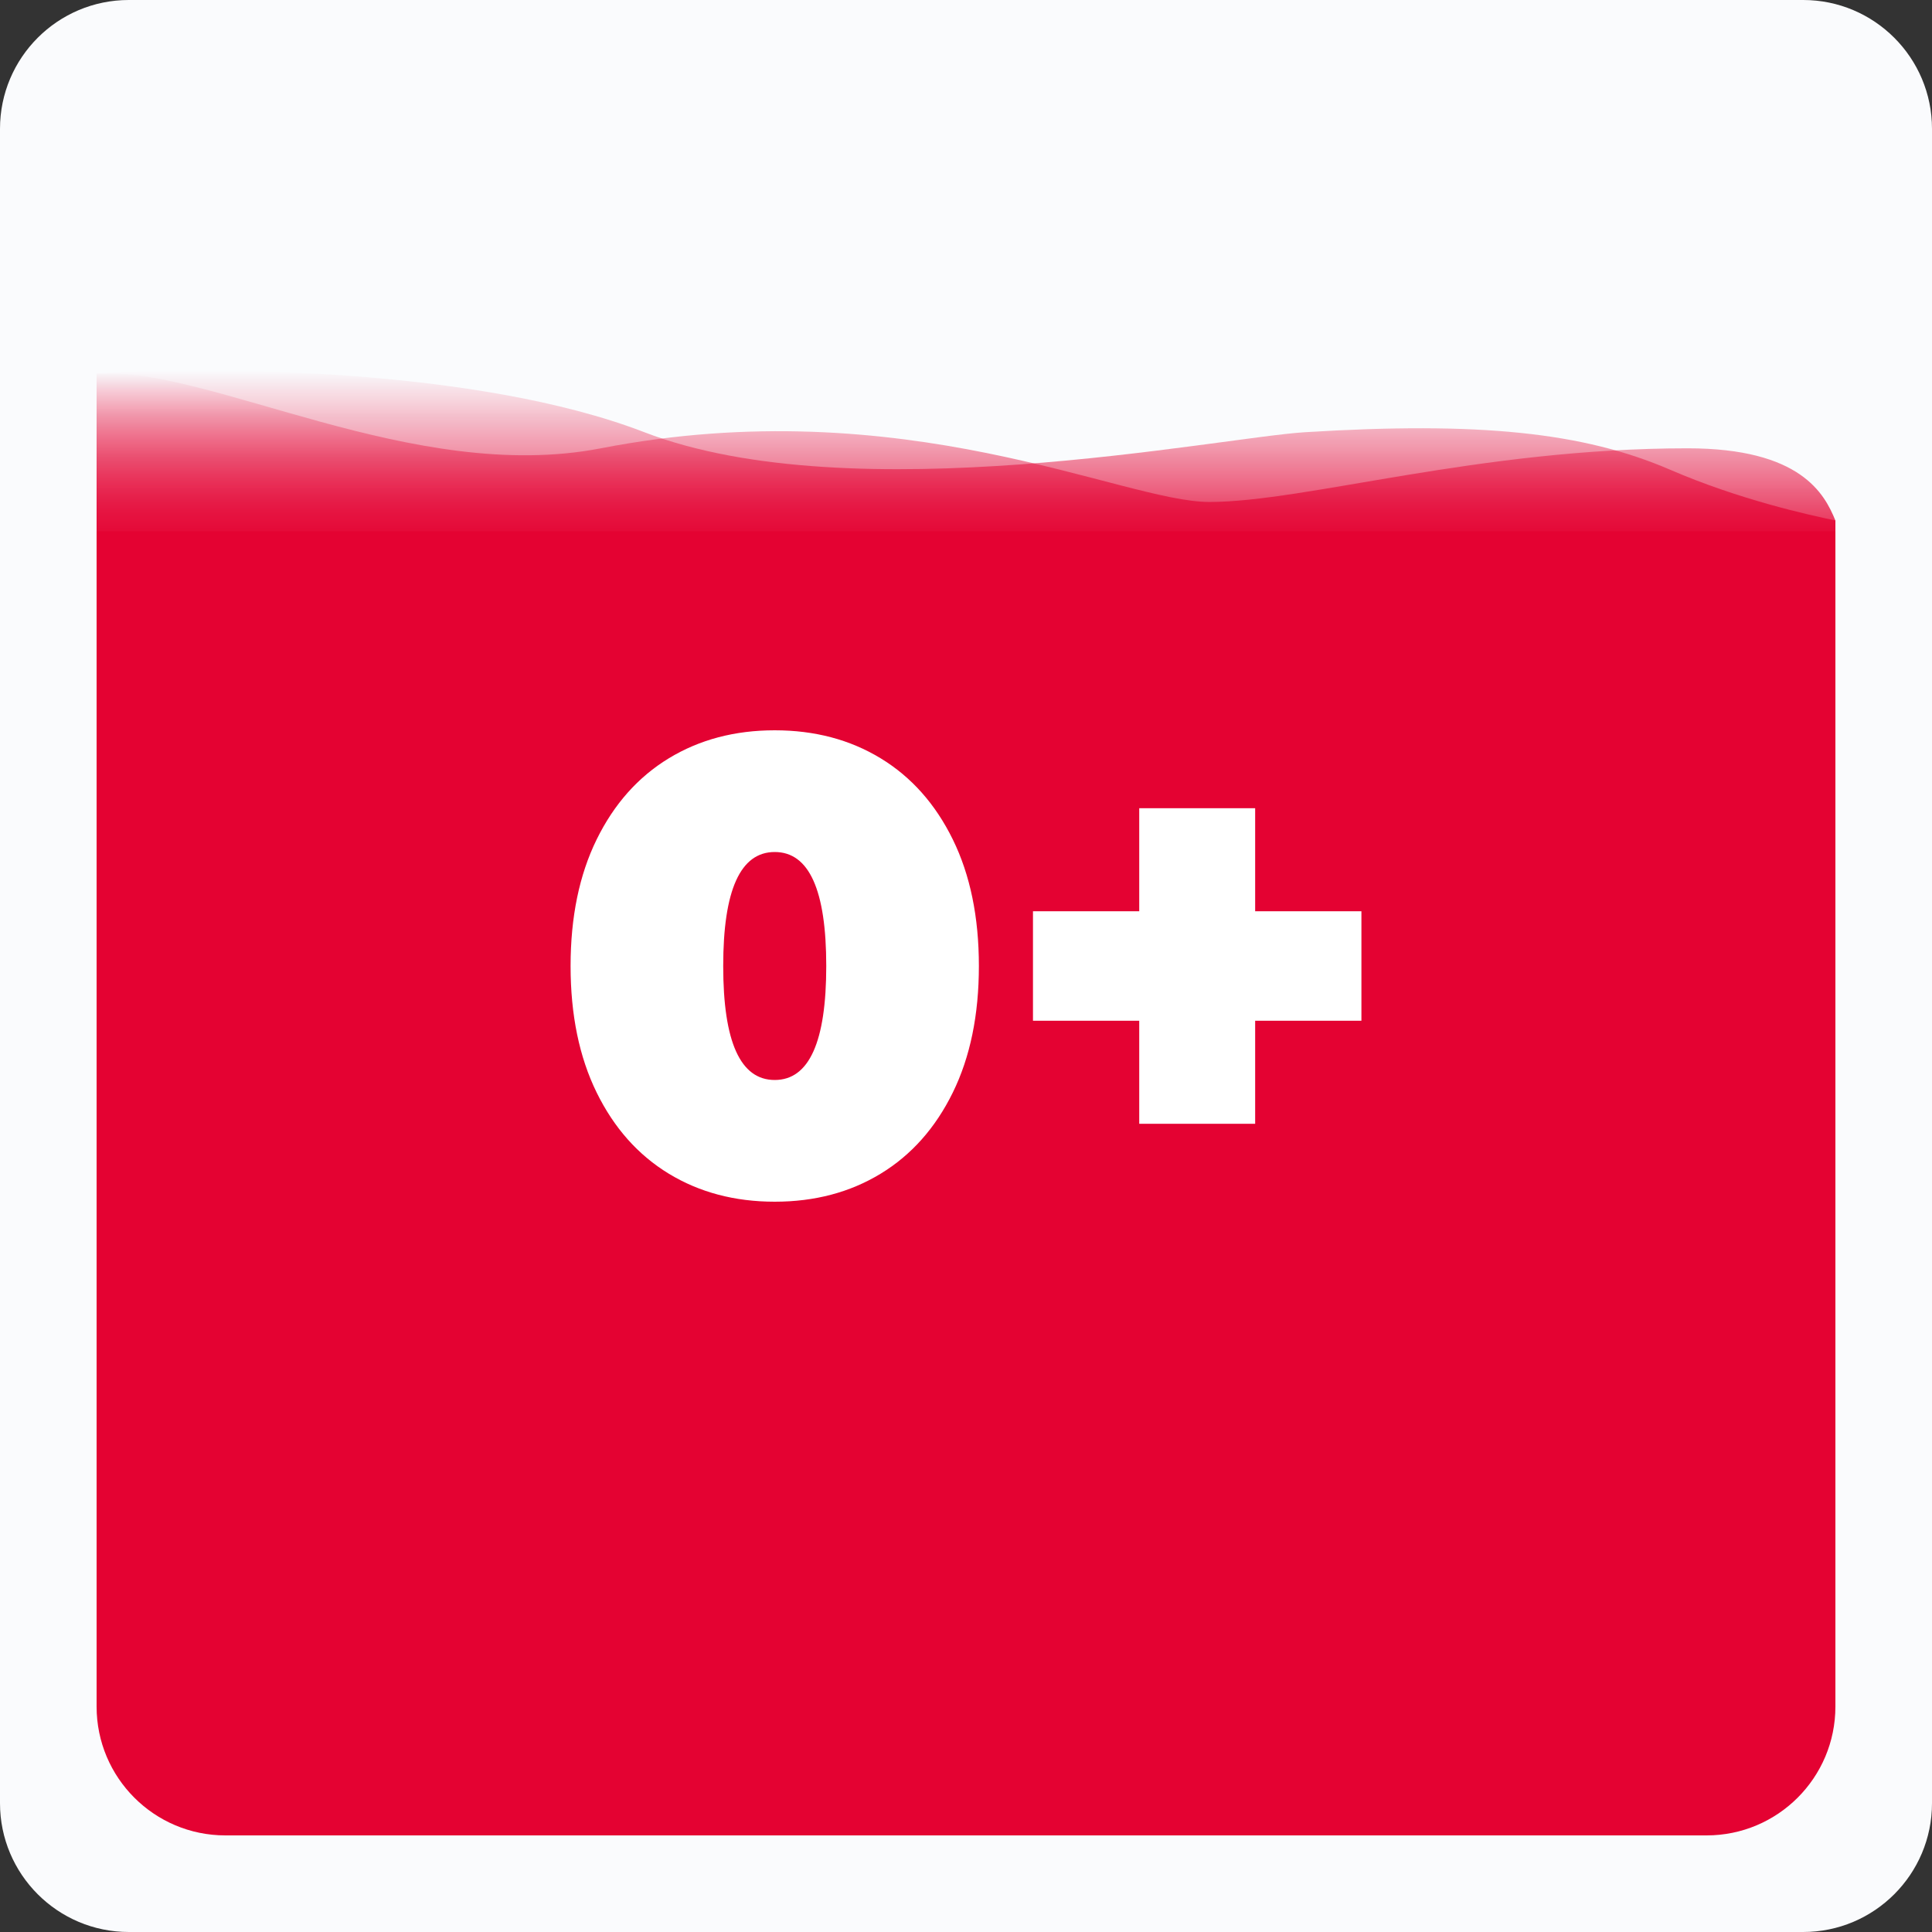
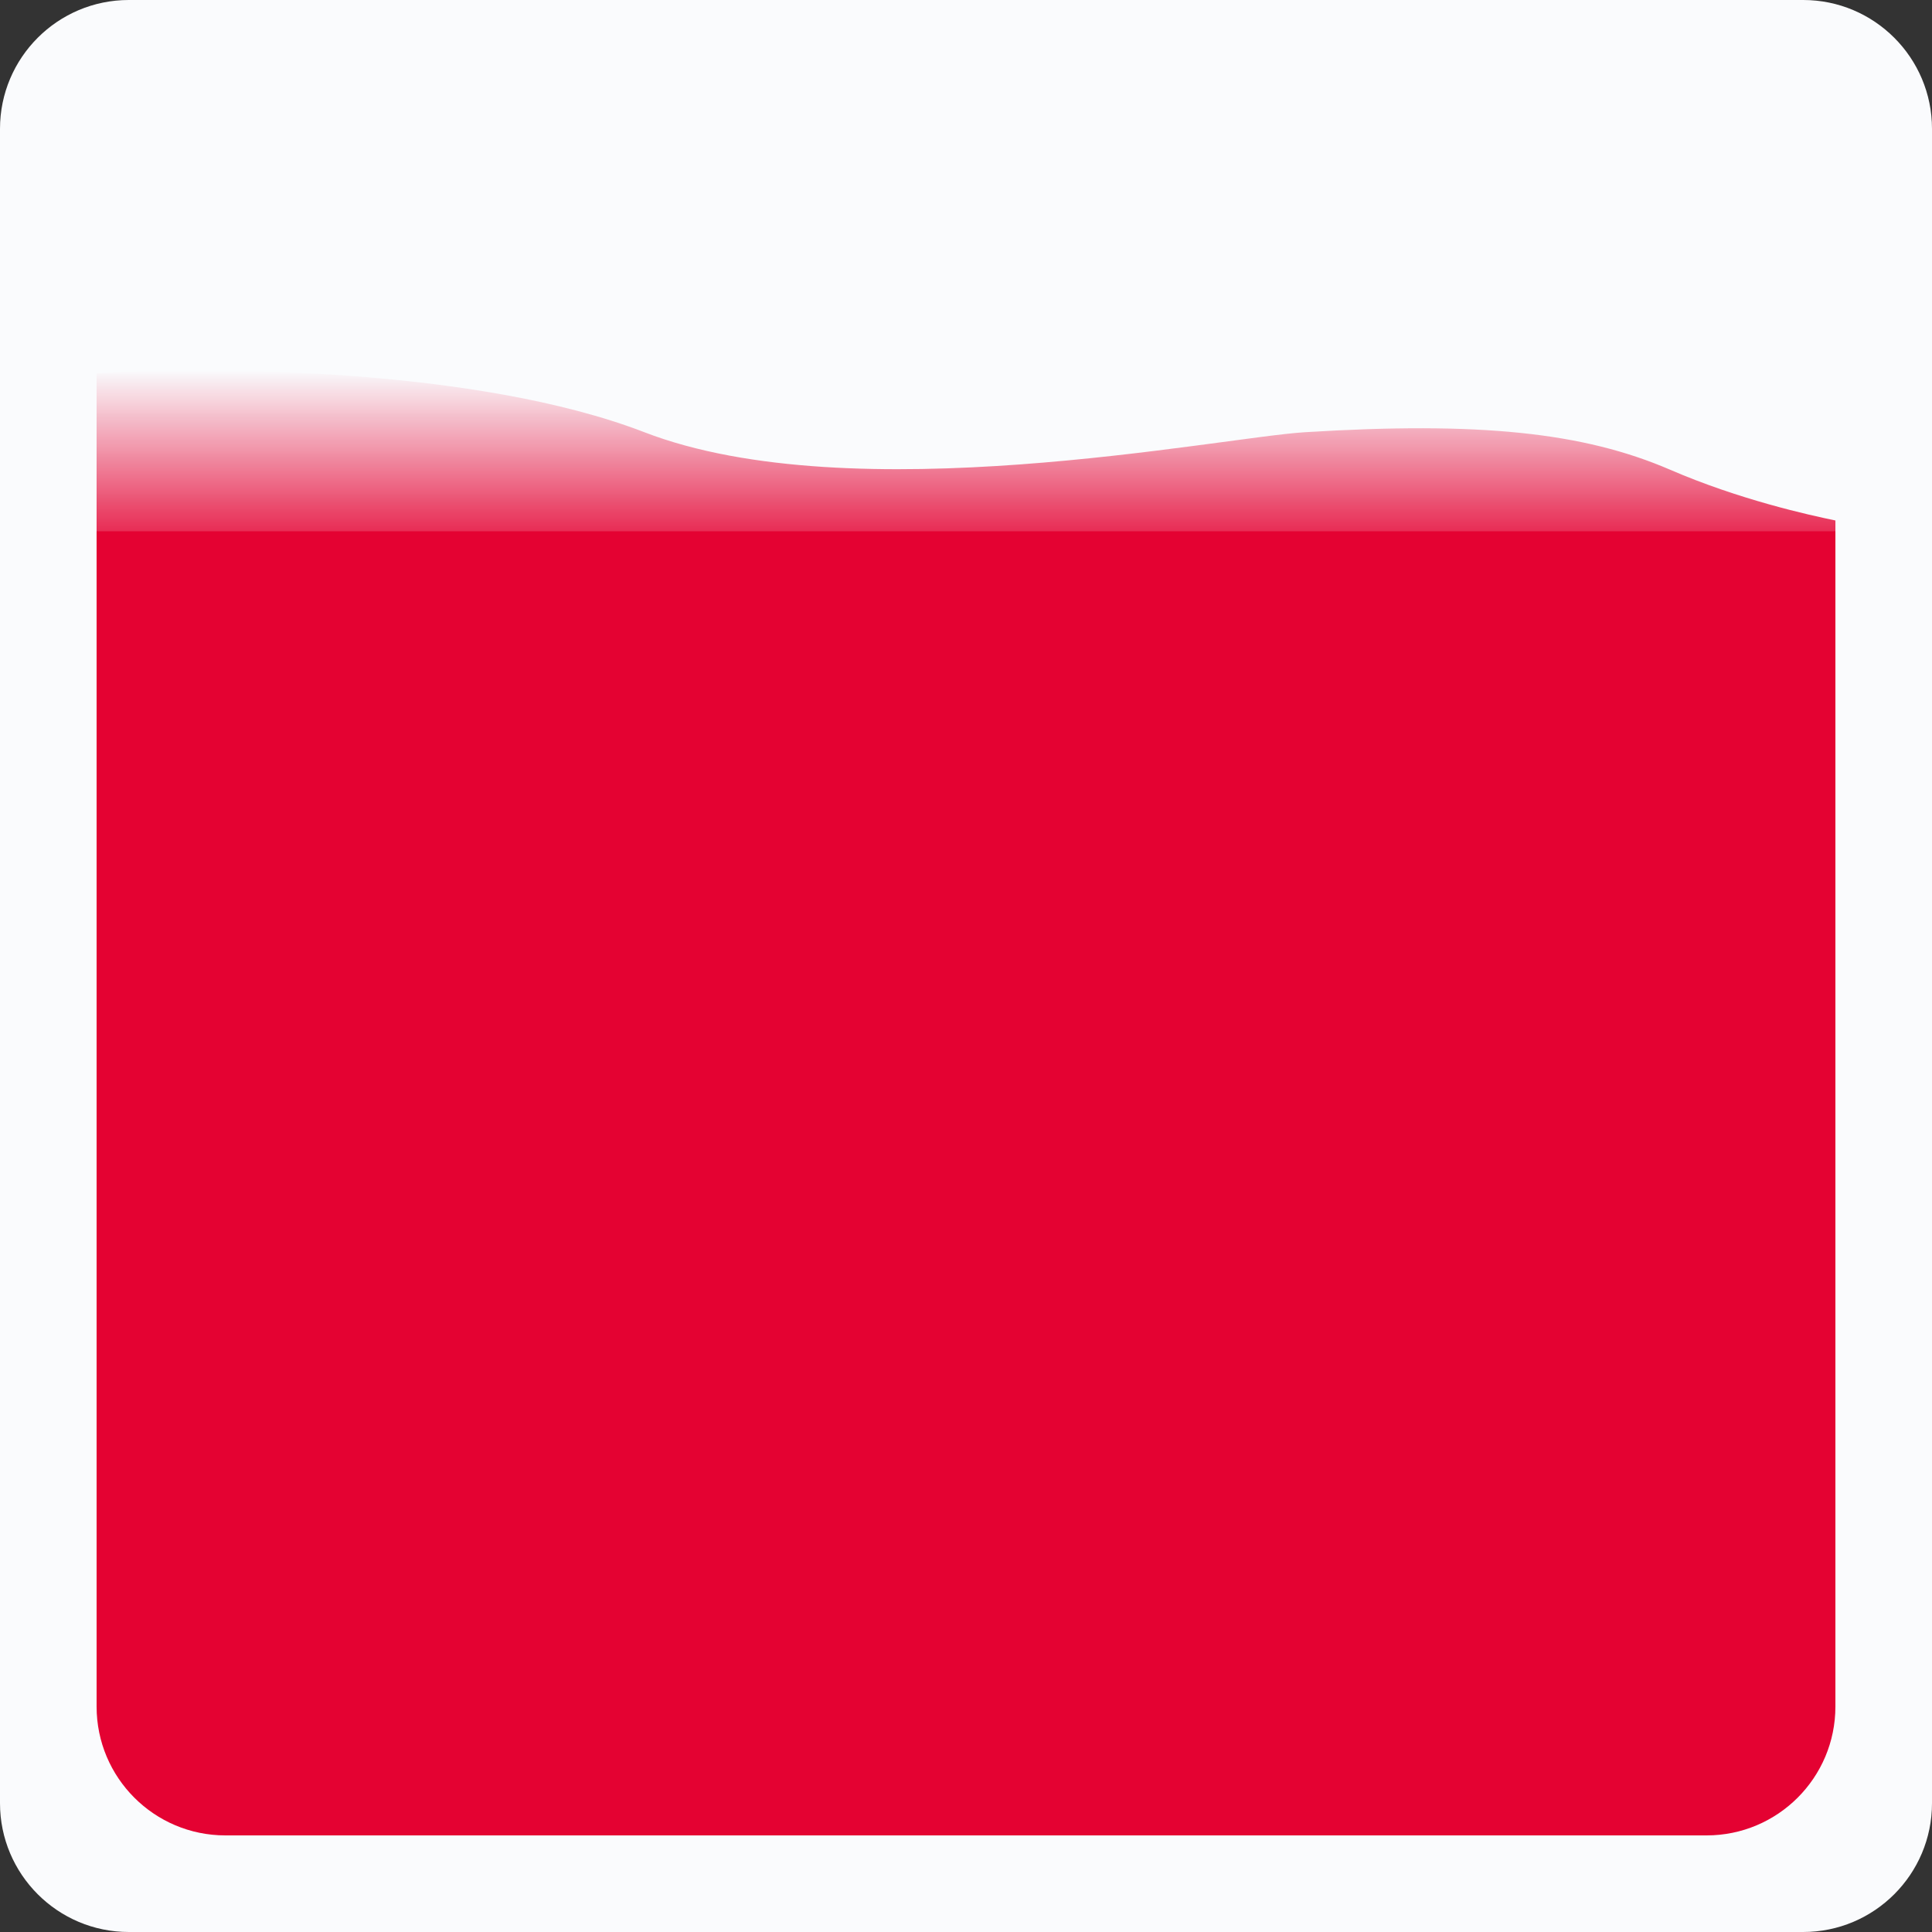
<svg xmlns="http://www.w3.org/2000/svg" width="100%" height="100%" viewBox="0 0 120 120" version="1.1" xml:space="preserve" style="fill-rule:evenodd;clip-rule:evenodd;stroke-linejoin:round;stroke-miterlimit:2;">
  <rect x="0" y="0" width="120" height="120" fill="#333333" stroke="none" />
  <path d="M120,8C120,3.585 116.415,0 112,0L8,0C3.585,0 0,3.585 0,8L0,112C0,116.415 3.585,120 8,120L112,120C116.415,120 120,116.415 120,112L120,8Z" style="fill:rgb(250,251,253);" />
  <path d="M40.02,26.845C29.652,22.845 13.02,22.734 6,23.178L6,35L114,35L114,32.327C112.38,31.993 108.06,31.045 103.74,29.178C98.34,26.845 91.86,26.178 81.06,26.845C75.66,27.178 52.98,31.845 40.02,26.845Z" style="fill:url(#_Linear1);fill-rule:nonzero;" />
-   <path d="M37.32,27.845C25.656,30.108 13.02,22.748 6,23.192L6,35L114,35L114,32.333C113.325,30.667 111.84,27.845 104.82,27.845C91.86,27.845 81.06,31.178 75.12,31.178C69.693,31.178 56.22,24.178 37.32,27.845Z" style="fill:url(#_Linear2);fill-rule:nonzero;" />
  <path d="M6,33L114,33L114,106C114,110.418 110.418,114 106,114L14,114C9.582,114 6,110.418 6,106L6,33Z" style="fill:rgb(228,2,50);fill-rule:nonzero;" />
  <g transform="matrix(1,0,0,1,16.432,51.35)">
-     <path d="M31.688,23.29C29.208,23.29 27.015,22.71 25.108,21.55C23.202,20.39 21.708,18.71 20.628,16.51C19.548,14.31 19.008,11.69 19.008,8.65C19.008,5.61 19.548,2.99 20.628,0.79C21.708,-1.41 23.202,-3.09 25.108,-4.25C27.015,-5.41 29.208,-5.99 31.688,-5.99C34.168,-5.99 36.362,-5.41 38.268,-4.25C40.175,-3.09 41.668,-1.41 42.748,0.79C43.828,2.99 44.368,5.61 44.368,8.65C44.368,11.69 43.828,14.31 42.748,16.51C41.668,18.71 40.175,20.39 38.268,21.55C36.362,22.71 34.168,23.29 31.688,23.29ZM31.688,15.73C33.822,15.73 34.888,13.37 34.888,8.65C34.888,3.93 33.822,1.57 31.688,1.57C29.555,1.57 28.488,3.93 28.488,8.65C28.488,13.37 29.555,15.73 31.688,15.73Z" style="fill:white;fill-rule:nonzero;" />
-     <path d="M68.128,12.05L61.528,12.05L61.528,18.45L54.328,18.45L54.328,12.05L47.728,12.05L47.728,5.25L54.328,5.25L54.328,-1.15L61.528,-1.15L61.528,5.25L68.128,5.25L68.128,12.05Z" style="fill:white;fill-rule:nonzero;" />
-   </g>
+     </g>
  <defs>
    <linearGradient id="_Linear1" x1="0" y1="0" x2="1" y2="0" gradientUnits="userSpaceOnUse" gradientTransform="matrix(7.34788e-16,12,-12,7.34788e-16,60,23)">
      <stop offset="0" style="stop-color:rgb(228,2,50);stop-opacity:0" />
      <stop offset="1" style="stop-color:rgb(228,2,50);stop-opacity:1" />
    </linearGradient>
    <linearGradient id="_Linear2" x1="0" y1="0" x2="1" y2="0" gradientUnits="userSpaceOnUse" gradientTransform="matrix(7.35976e-16,12.019,-12.019,7.35976e-16,60,23.173)">
      <stop offset="0" style="stop-color:rgb(228,2,50);stop-opacity:0" />
      <stop offset="1" style="stop-color:rgb(228,2,50);stop-opacity:1" />
    </linearGradient>
  </defs>
</svg>